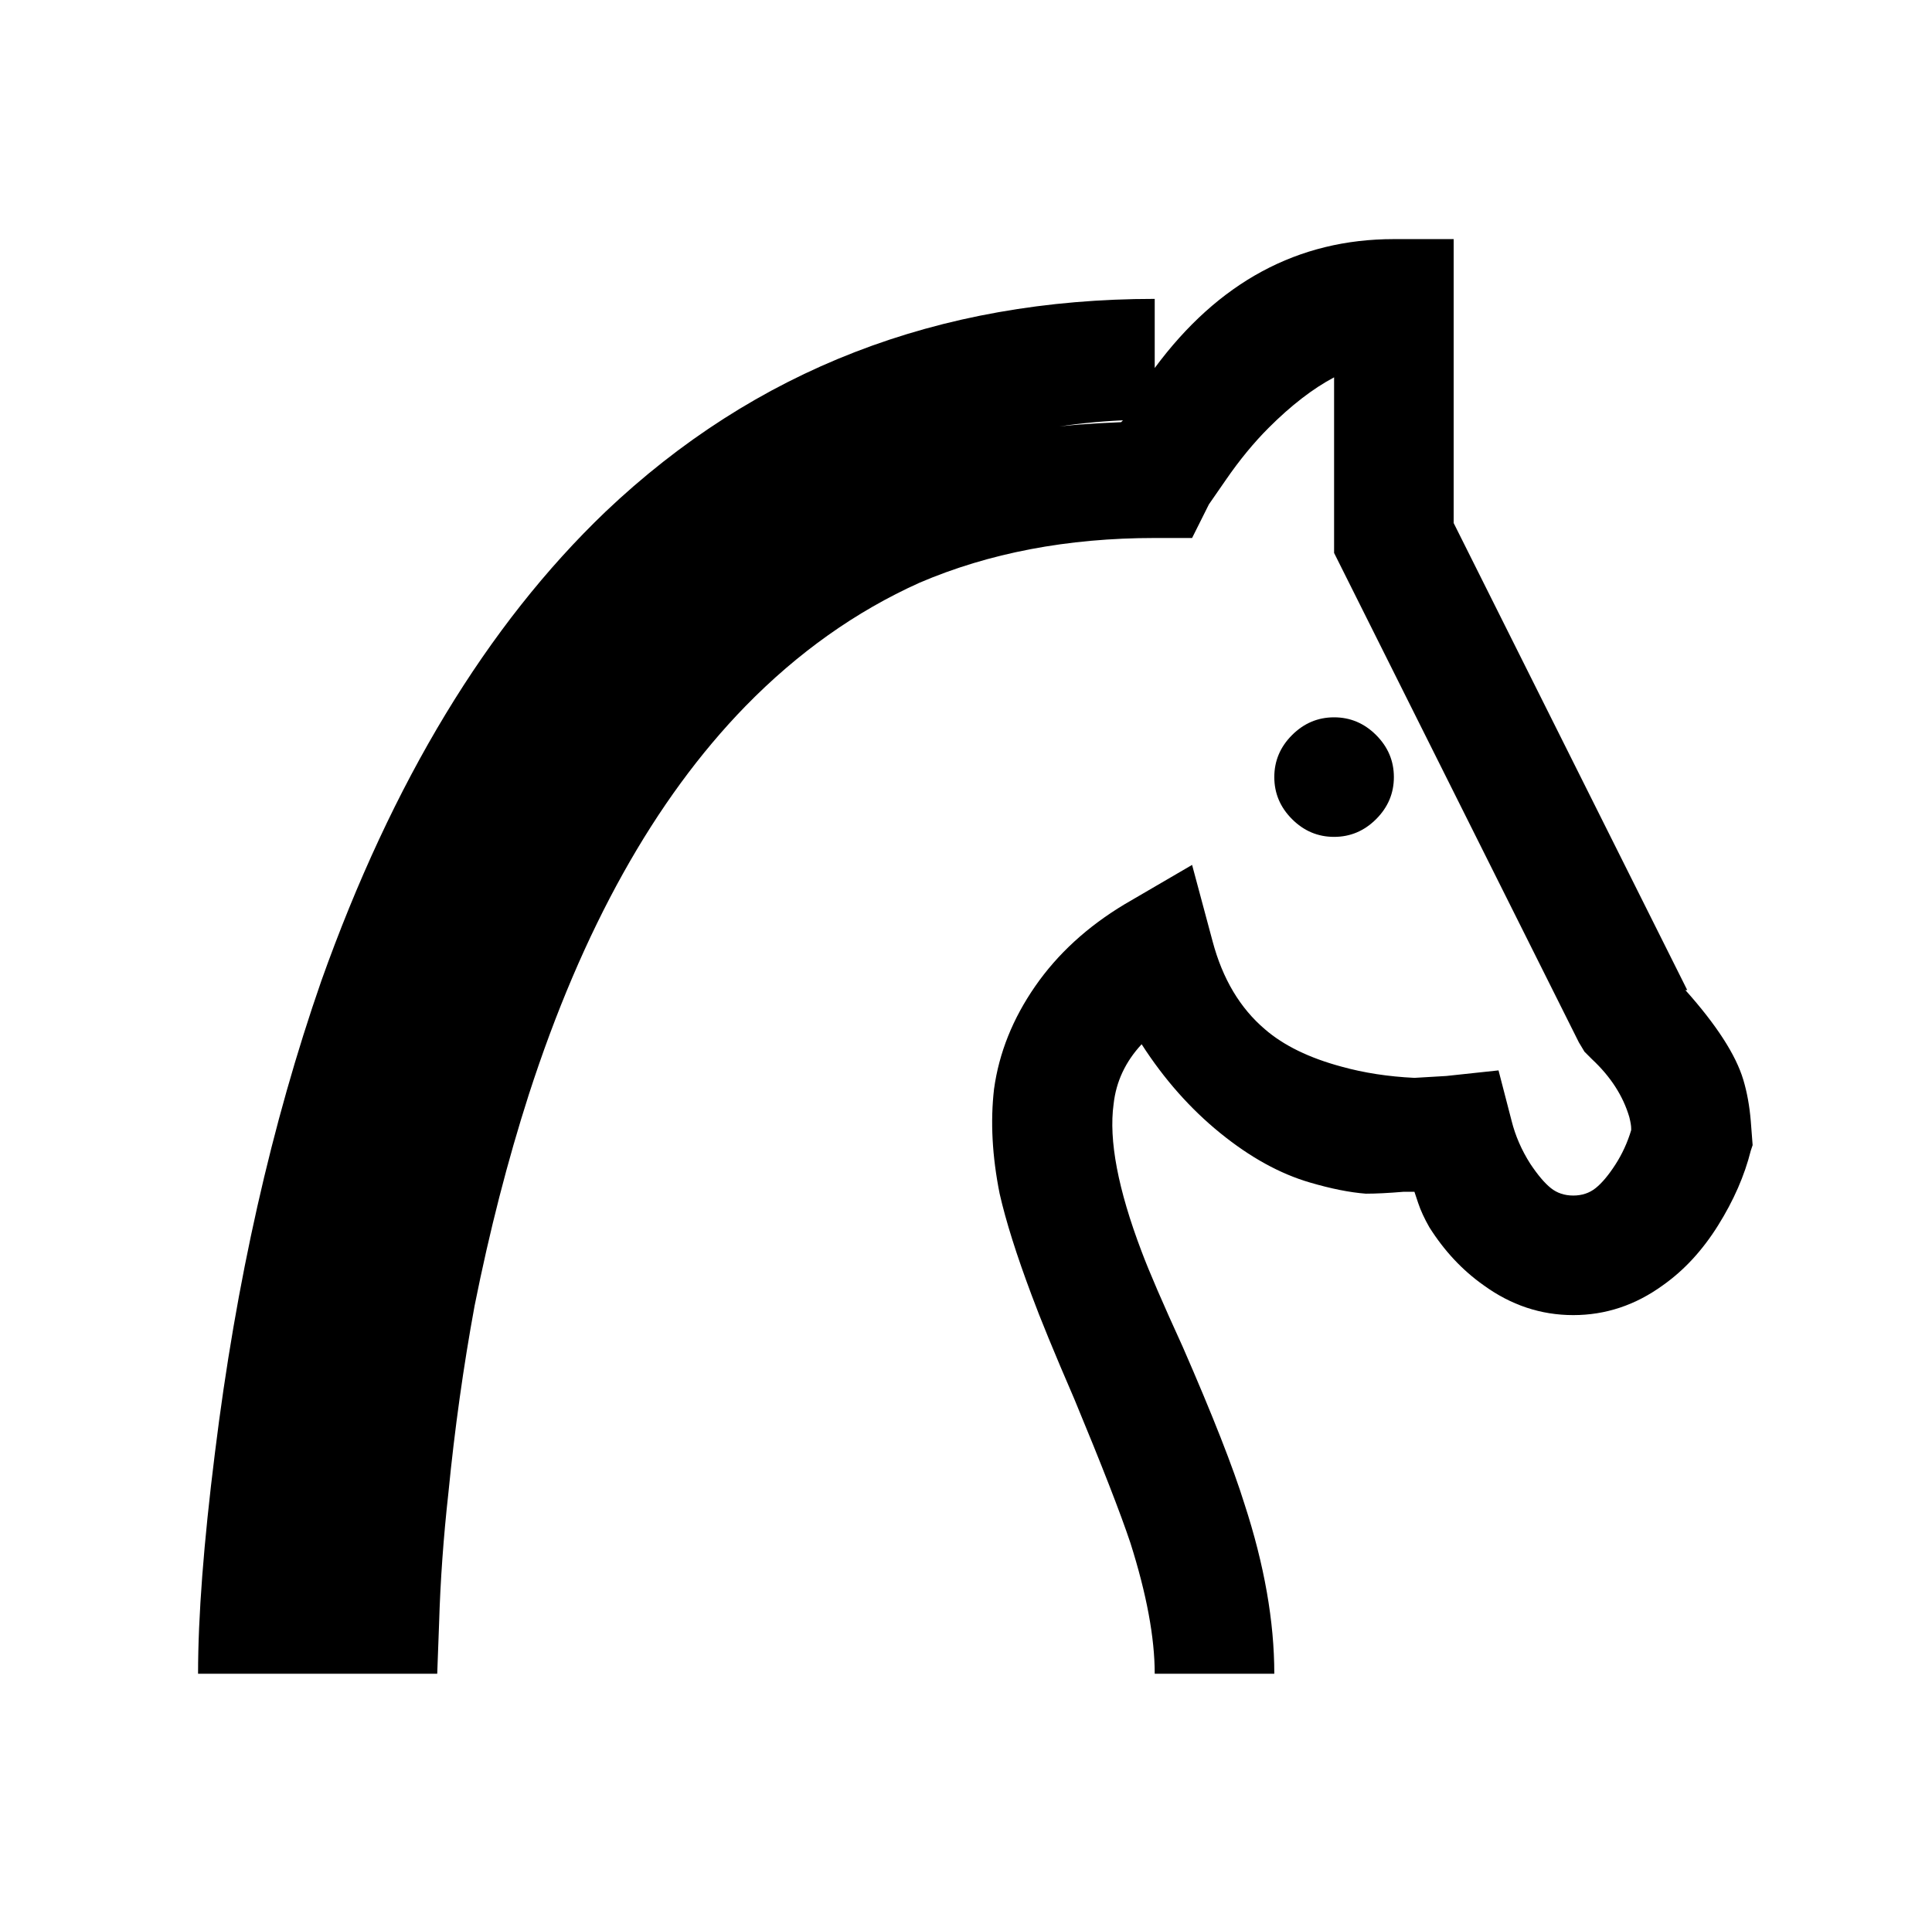
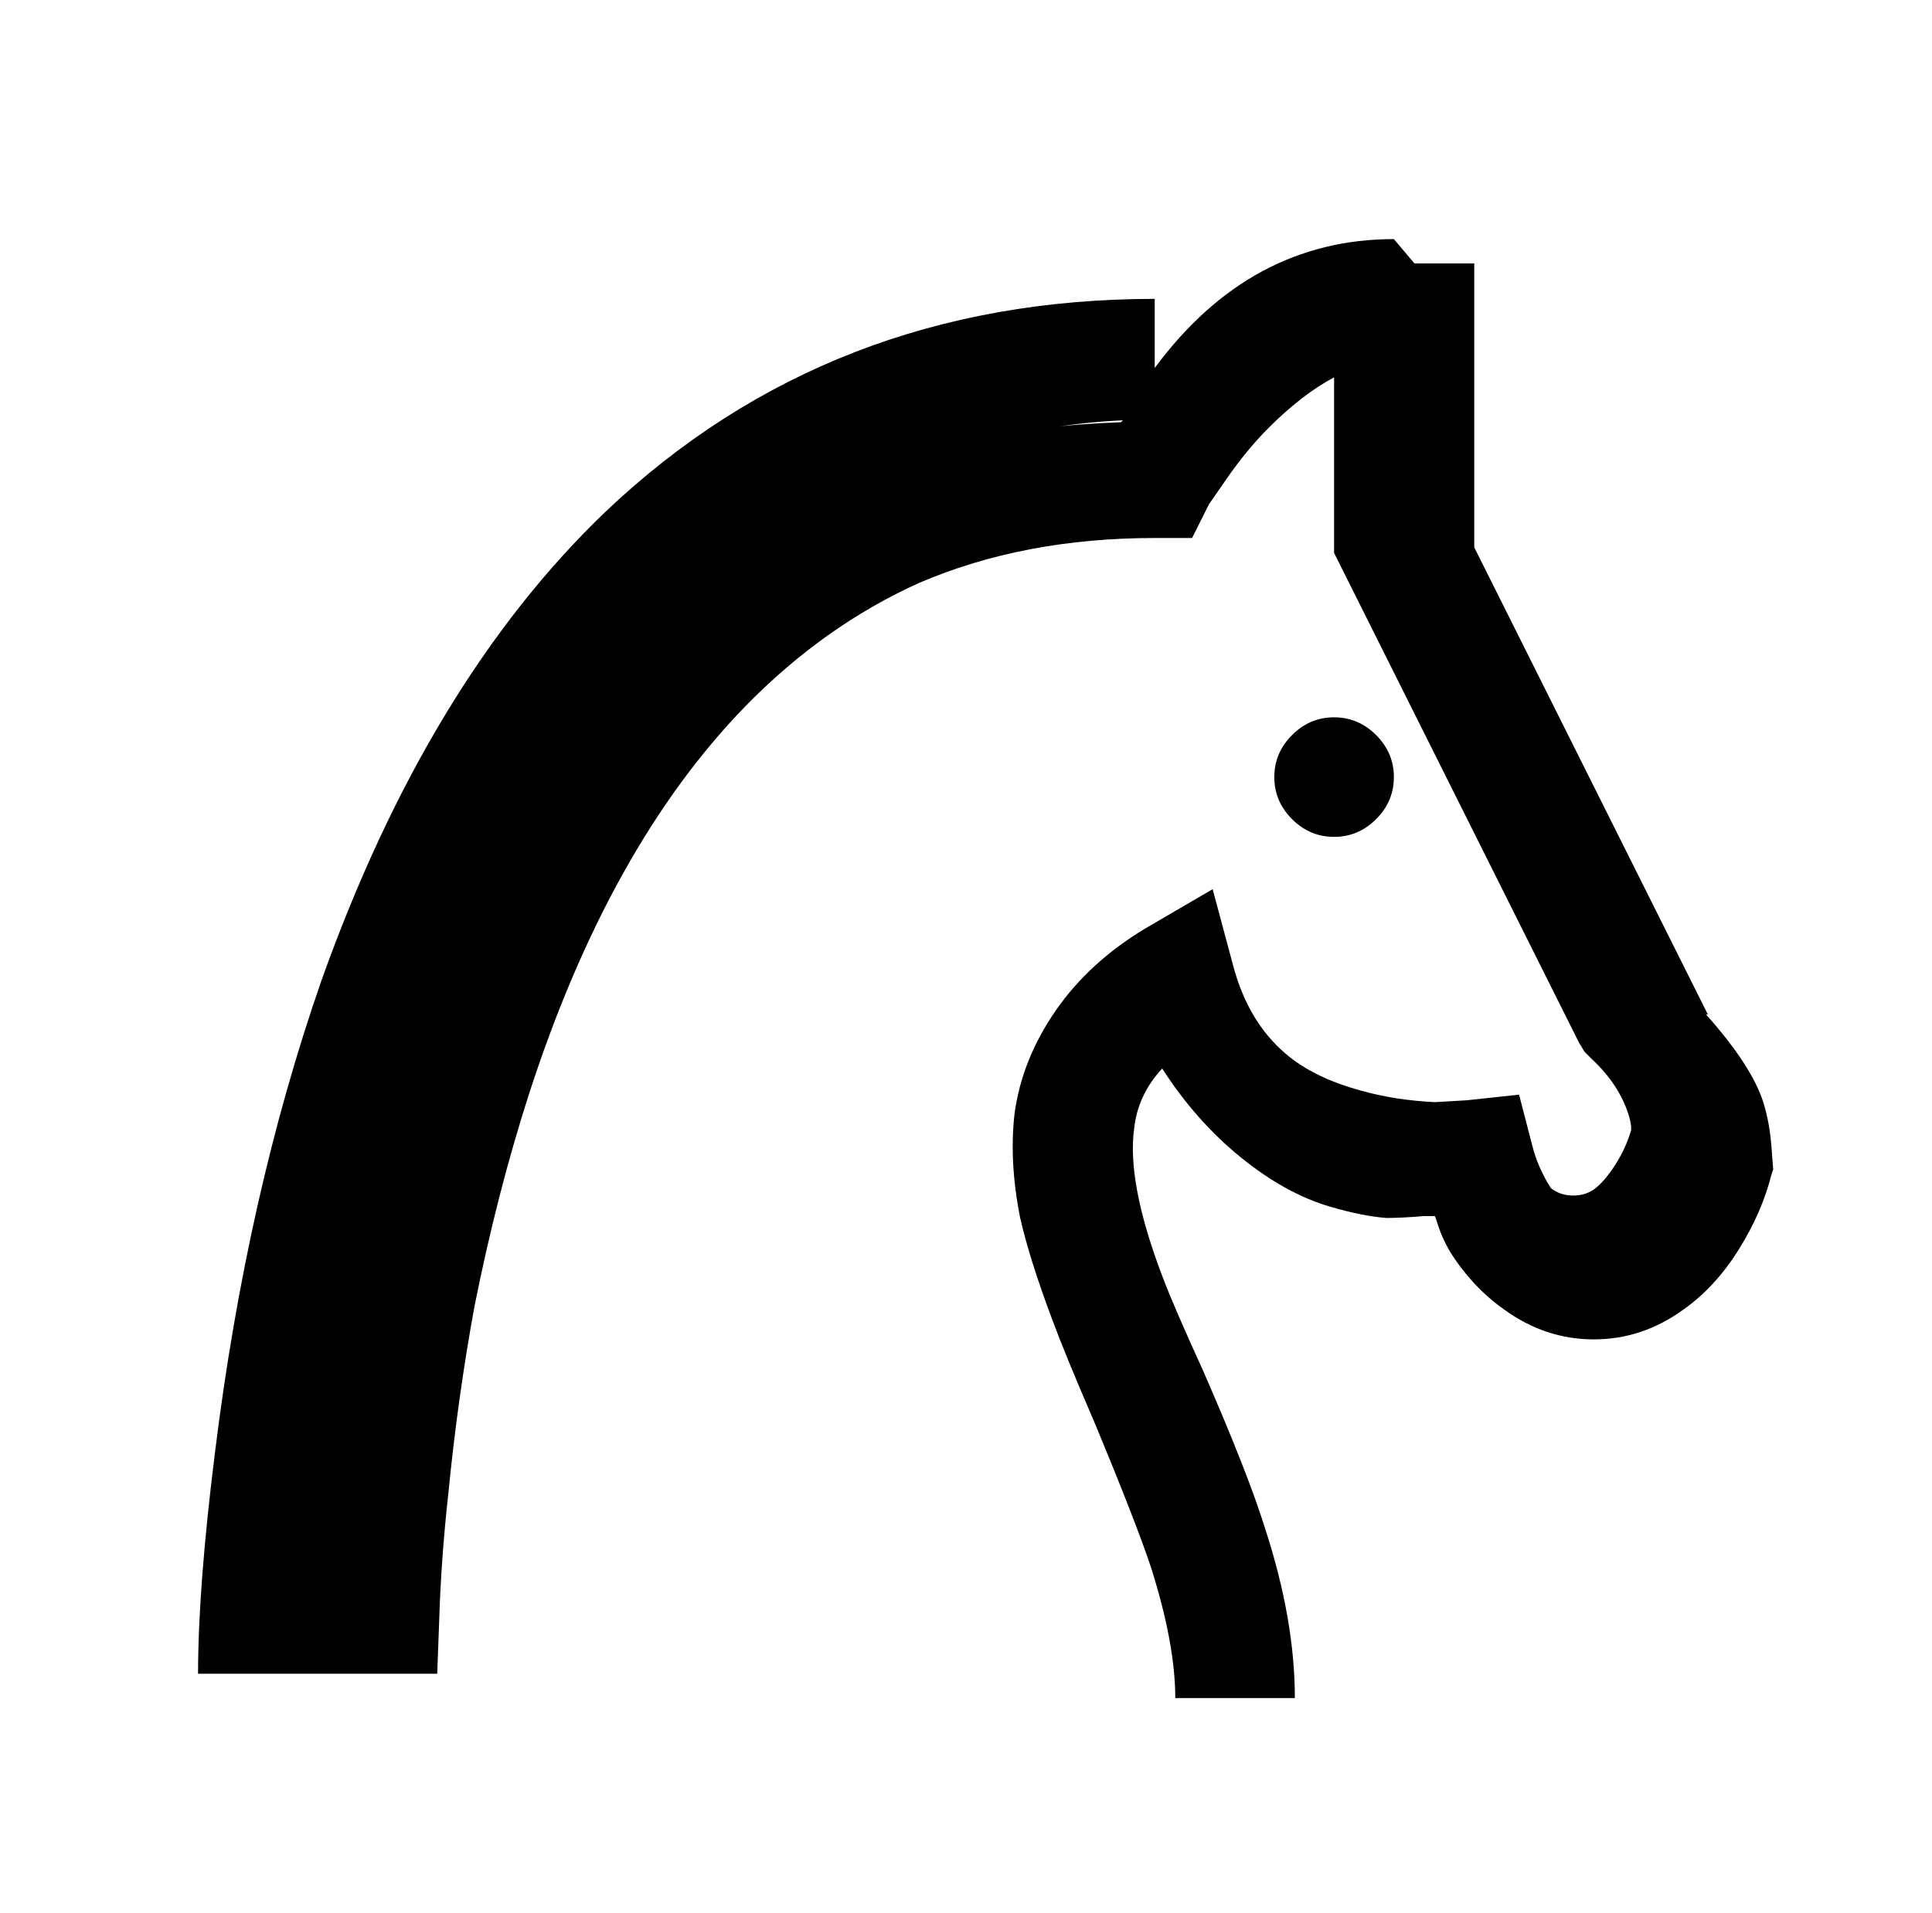
<svg xmlns="http://www.w3.org/2000/svg" version="1.1" viewBox="-10 0 1034 1024">
-   <path fill="currentColor" d="M736 128q-77 0 -128 69v-37q-174 0 -294 114q-95 91 -152 251q-40 115 -57 253q-9 72 -9 118h128l1 -27q1 -34 5 -70q5 -51 14 -100q12 -60 29 -113q43 -133 116 -208q42 -43 93 -66q56 -24 126 -24h20l9 -18l9 -13q11 -16 23 -28q18 -18 35 -27v94l131 262l3 5l4 4 q15 14 20 31q1 4 1 6v1q-3 10 -8.5 18.5t-10.5 12.5t-12 4t-12 -4t-11 -13q-7 -11 -10 -23l-7 -27l-28 3l-17 1q-21 -1 -39 -6q-26 -7 -41 -20q-20 -17 -28 -47l-11 -41l-36 21q-30 18 -48 44t-22 55q-3 26 3 56q5 22 17 54q7 19 23 56q22 53 30 77q13 41 13 70h64 q0 -42 -16 -91q-9 -29 -33 -84q-16 -35 -22 -51q-19 -50 -15 -79q2 -18 15 -32q18 28 42 47.5t48 26.5q17 5 30 6q8 0 20 -1h6l2 6q2 6 6 13q12 19 29 31q22 16 48 16t48 -16q17 -12 29.5 -32t17.5 -40l1 -3l-1 -13q-1 -12 -4 -22q-6 -20 -31 -48h1l-125 -250v-152h-32z M591 225l-1 1v0q-25 1 -38 3q-8 1 -22 4l-7 2q13 -3 30 -6t38 -4zM704 384q-13 0 -22.5 9.5t-9.5 22.5t9.5 22.5t22.5 9.5t22.5 -9.5t9.5 -22.5t-9.5 -22.5t-22.5 -9.5z" />
+   <path fill="currentColor" d="M736 128q-77 0 -128 69v-37q-174 0 -294 114q-95 91 -152 251q-40 115 -57 253q-9 72 -9 118h128l1 -27q1 -34 5 -70q5 -51 14 -100q12 -60 29 -113q43 -133 116 -208q42 -43 93 -66q56 -24 126 -24h20l9 -18l9 -13q11 -16 23 -28q18 -18 35 -27v94l131 262l3 5l4 4 q15 14 20 31q1 4 1 6v1q-3 10 -8.5 18.5t-10.5 12.5t-12 4t-12 -4q-7 -11 -10 -23l-7 -27l-28 3l-17 1q-21 -1 -39 -6q-26 -7 -41 -20q-20 -17 -28 -47l-11 -41l-36 21q-30 18 -48 44t-22 55q-3 26 3 56q5 22 17 54q7 19 23 56q22 53 30 77q13 41 13 70h64 q0 -42 -16 -91q-9 -29 -33 -84q-16 -35 -22 -51q-19 -50 -15 -79q2 -18 15 -32q18 28 42 47.5t48 26.5q17 5 30 6q8 0 20 -1h6l2 6q2 6 6 13q12 19 29 31q22 16 48 16t48 -16q17 -12 29.5 -32t17.5 -40l1 -3l-1 -13q-1 -12 -4 -22q-6 -20 -31 -48h1l-125 -250v-152h-32z M591 225l-1 1v0q-25 1 -38 3q-8 1 -22 4l-7 2q13 -3 30 -6t38 -4zM704 384q-13 0 -22.5 9.5t-9.5 22.5t9.5 22.5t22.5 9.5t22.5 -9.5t9.5 -22.5t-9.5 -22.5t-22.5 -9.5z" />
</svg>